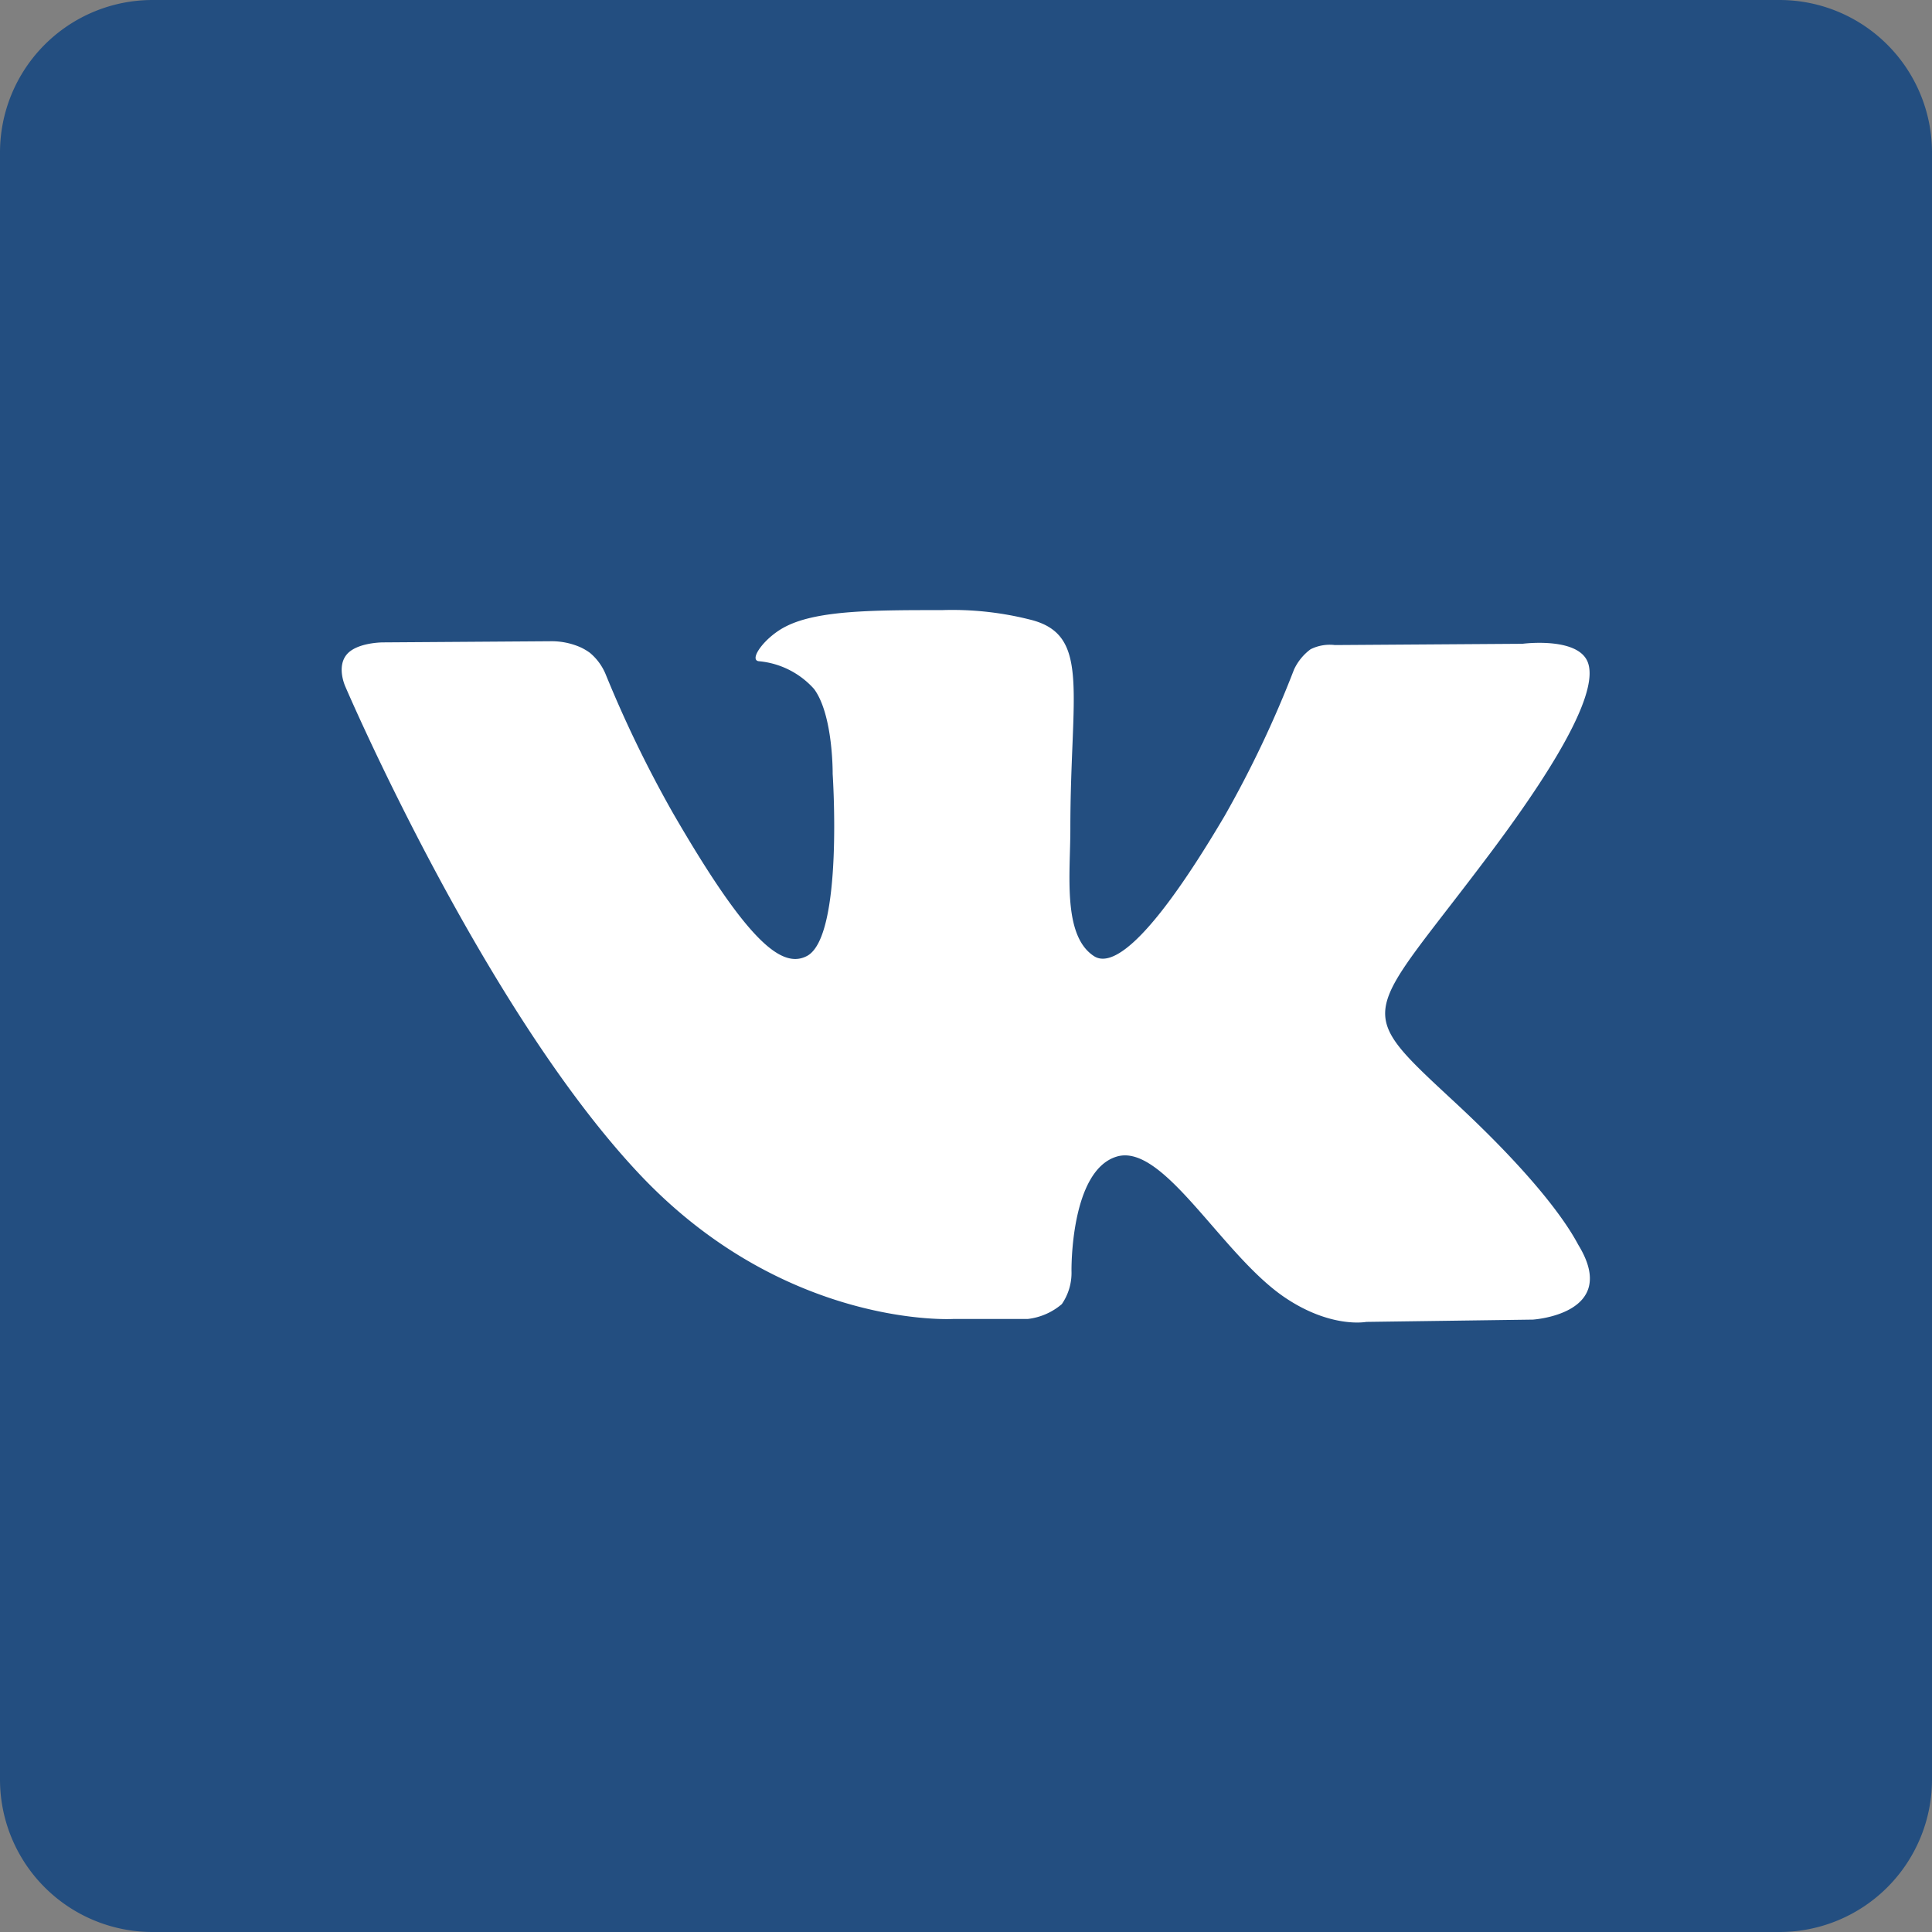
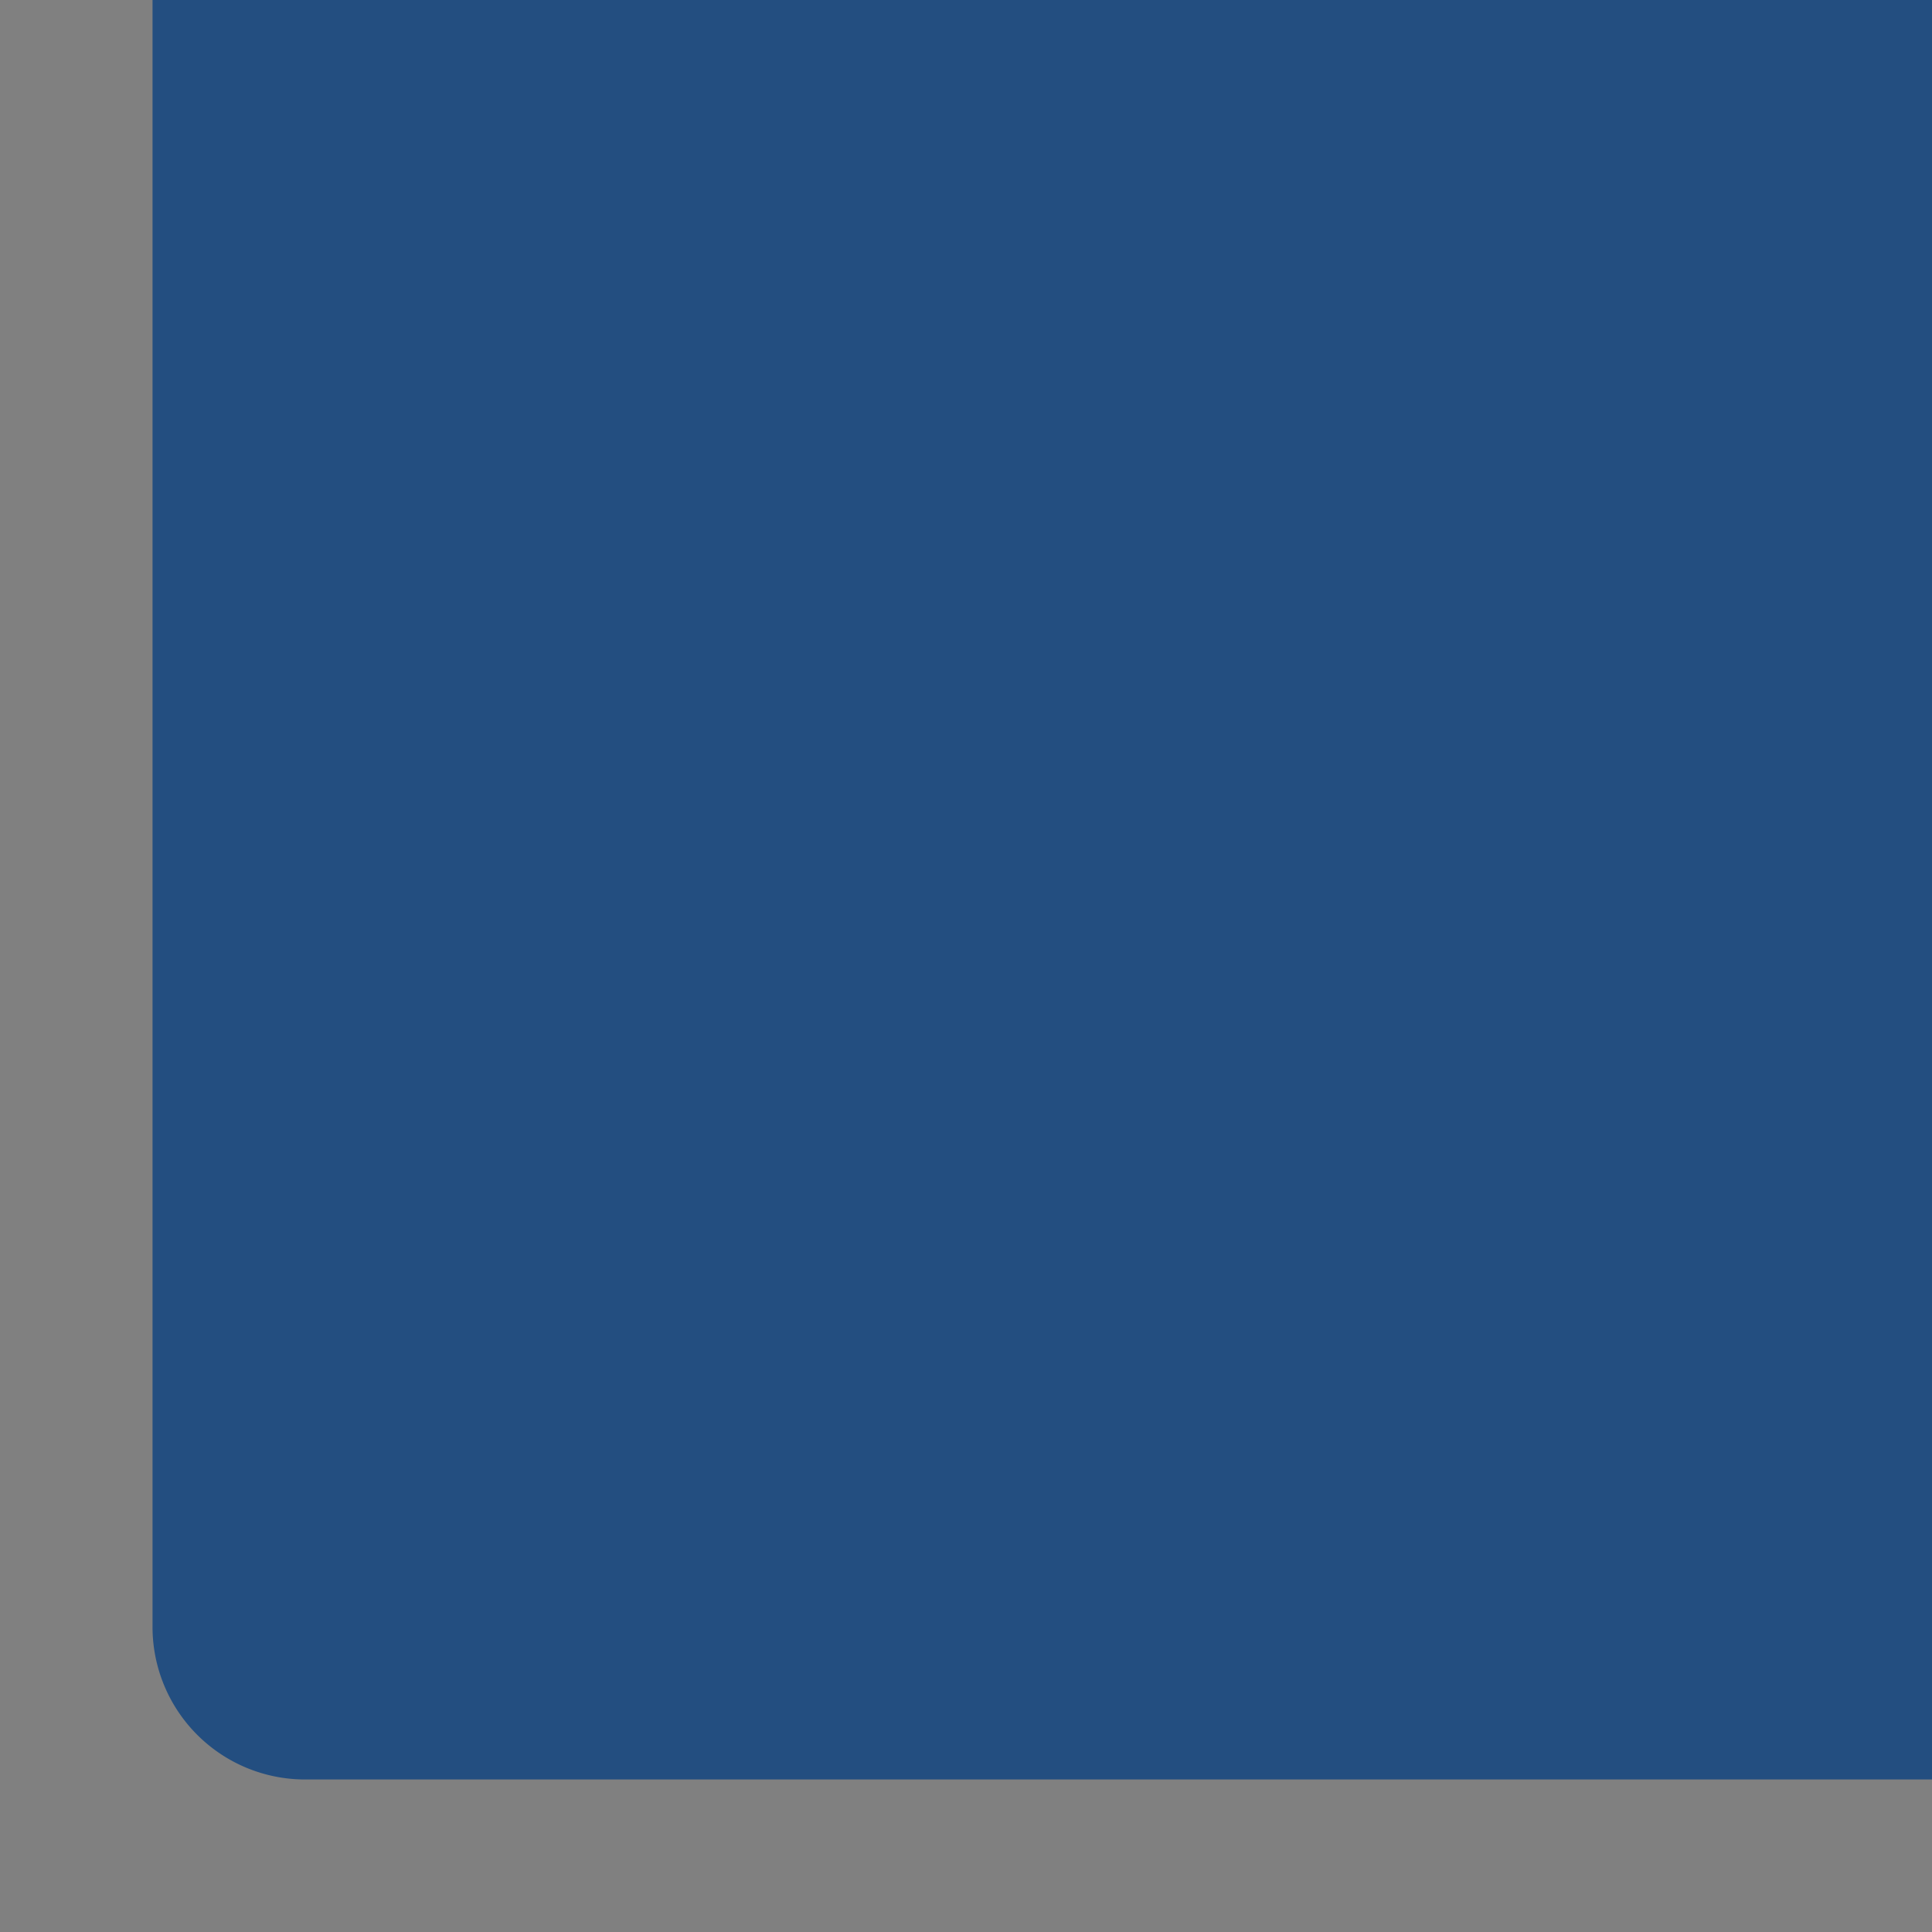
<svg xmlns="http://www.w3.org/2000/svg" viewBox="0 0 152 152">
  <rect x="0" y="0" width="152" height="152" fill="#808080" stroke="none" />
  <g id="Layer_2" data-name="Layer 2">
    <g id="Color_Icon" data-name="Color Icon">
      <g id="_22.VK" data-name="22.VK">
        <g id="Background">
-           <path d="m140 0h-128a12 12 0 0 0 -12 12v128a12 12 0 0 0 12 12h128a12 12 0 0 0 12-12v-128a12 12 0 0 0 -12-12z" fill="#4c75a3" style="fill: rgb(35, 78, 128);" />
+           <path d="m140 0h-128v128a12 12 0 0 0 12 12h128a12 12 0 0 0 12-12v-128a12 12 0 0 0 -12-12z" fill="#4c75a3" style="fill: rgb(35, 78, 128);" />
        </g>
-         <path d="m75 103.77h5.86a5 5 0 0 0 2.68-1.17 4.34 4.34 0 0 0 .76-2.6s-.12-7.87 3.54-9 8.22 7.6 13.13 11c3.7 2.55 6.52 2 6.52 2l13.11-.18s6.86-.43 3.61-5.82c-.27-.44-1.9-4-9.75-11.28-8.22-7.63-7.12-6.39 2.78-19.59 6-8 8.44-12.94 7.69-15s-5.15-1.48-5.15-1.48l-14.76.1a3.38 3.38 0 0 0 -1.91.33 4.18 4.18 0 0 0 -1.3 1.59 85.71 85.71 0 0 1 -5.45 11.5c-6.58 11.16-9.2 11.75-10.28 11.06-2.5-1.61-1.87-6.49-1.87-10 0-10.82 1.64-15.32-3.2-16.49a24.94 24.94 0 0 0 -6.89-.74c-5.26 0-9.72 0-12.24 1.26-1.68.82-3 2.65-2.19 2.76a6.61 6.61 0 0 1 4.36 2.19c1.51 2.05 1.46 6.68 1.46 6.68s.86 12.73-2 14.31c-2 1.08-4.72-1.13-10.58-11.26a94.08 94.08 0 0 1 -5.3-10.94 4.38 4.38 0 0 0 -1.22-1.64 4.33 4.33 0 0 0 -.75-.44 5.65 5.65 0 0 0 -2.4-.47l-13.14.09s-2.11 0-2.88 1-.06 2.5-.06 2.5 11 25.69 23.42 38.64c11.4 11.86 24.4 11.09 24.4 11.09z" fill="#fff" fill-rule="evenodd" />
      </g>
    </g>
  </g>
</svg>